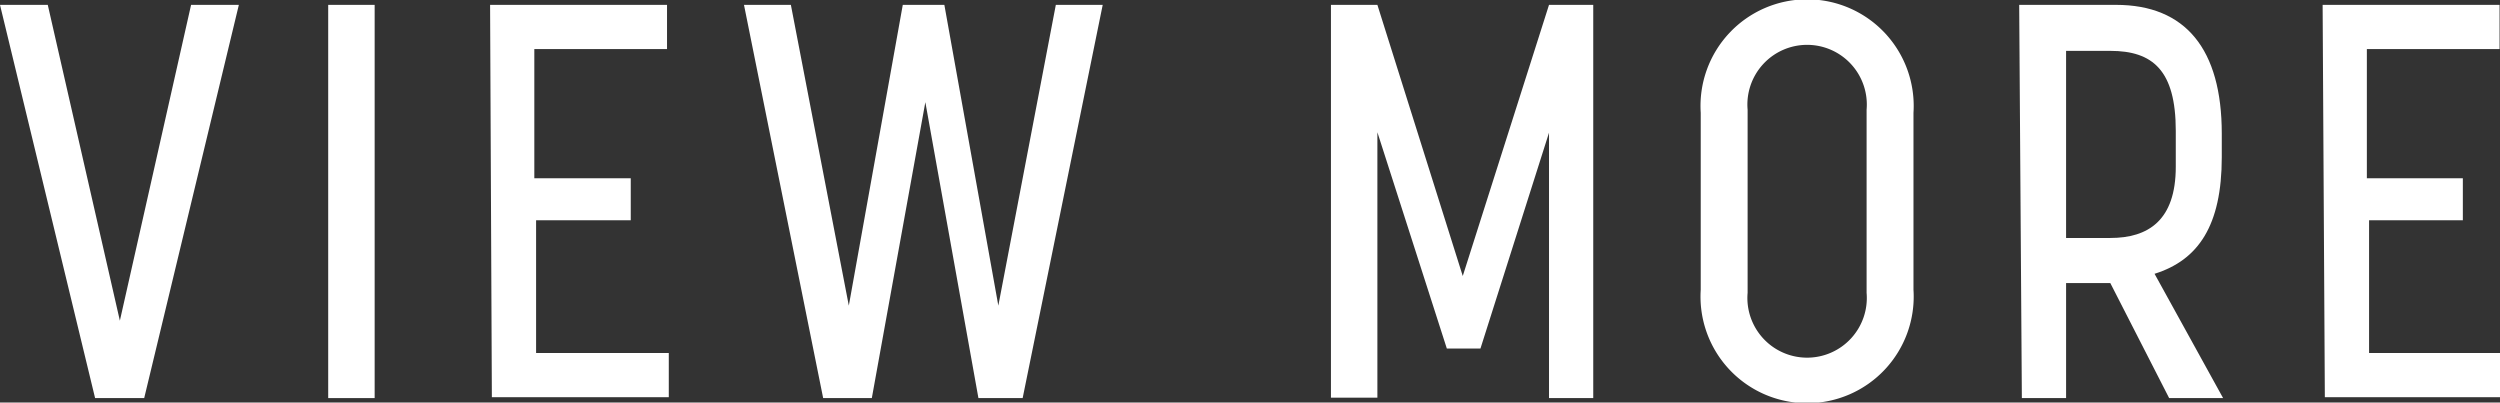
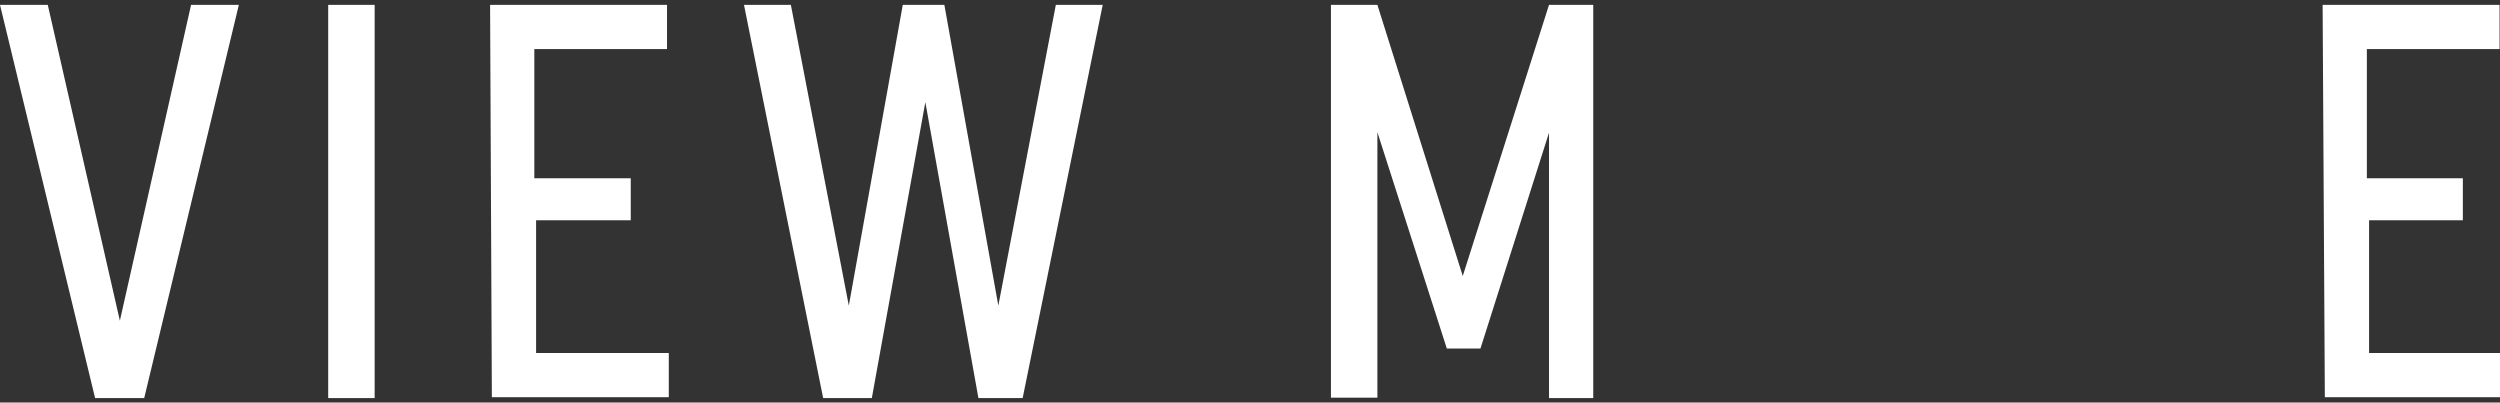
<svg xmlns="http://www.w3.org/2000/svg" id="レイヤー_1" data-name="レイヤー 1" viewBox="0 0 56.52 9.1">
  <rect x="0" y="0" width="56.52" height="9.1" fill="#333333" stroke="none" />
  <path d="M11.74,2.56h1.08L14.45,9.7l1.61-7.14h1.08L15,11.45H13.89Z" transform="translate(-11.74 -2.45)" style="fill:#fff" />
  <path d="M19.16,2.56h1.05v8.89H19.16Z" transform="translate(-11.74 -2.45)" style="fill:#fff" />
  <path d="M22.82,2.56h4v1h-3V6.48H26v.95H23.86v3h3v1h-4Z" transform="translate(-11.74 -2.45)" style="fill:#fff" />
  <path d="M28.56,2.56h1.06l1.31,6.8,1.22-6.8h.94l1.22,6.8,1.3-6.8h1.06l-1.81,8.89h-1l-1.2-6.69-1.21,6.69H30.35Z" transform="translate(-11.74 -2.45)" style="fill:#fff" />
  <path d="M41.83,2.56h1.05l1.93,6.13,1.95-6.13h1v8.89h-1v-6l-1.55,4.88h-.76L42.88,5.44v6H41.83V2.56Z" transform="translate(-11.74 -2.45)" style="fill:#fff" />
-   <path d="M50.19,9V5A2.41,2.41,0,1,1,55,5V9a2.41,2.41,0,1,1-4.81,0Zm3.75,0V4.93a1.35,1.35,0,1,0-2.69,0V9.07a1.35,1.35,0,1,0,2.69,0Z" transform="translate(-11.74 -2.45)" style="fill:#fff" />
-   <path d="M57.39,2.56h2.19c1.57,0,2.39,1,2.39,2.91V6c0,1.55-.53,2.33-1.52,2.64L62,11.45H60.78l-1.33-2.6h-1v2.6h-1Zm2.06,5.27c.85,0,1.48-.39,1.48-1.61V5.41c0-1.37-.52-1.81-1.48-1.81h-1V7.83Z" transform="translate(-11.74 -2.45)" style="fill:#fff" />
  <path d="M64.25,2.56h4v1h-3V6.48h2.17v.95H65.3v3h3v1h-4Z" transform="translate(-11.74 -2.45)" style="fill:#fff" />
</svg>